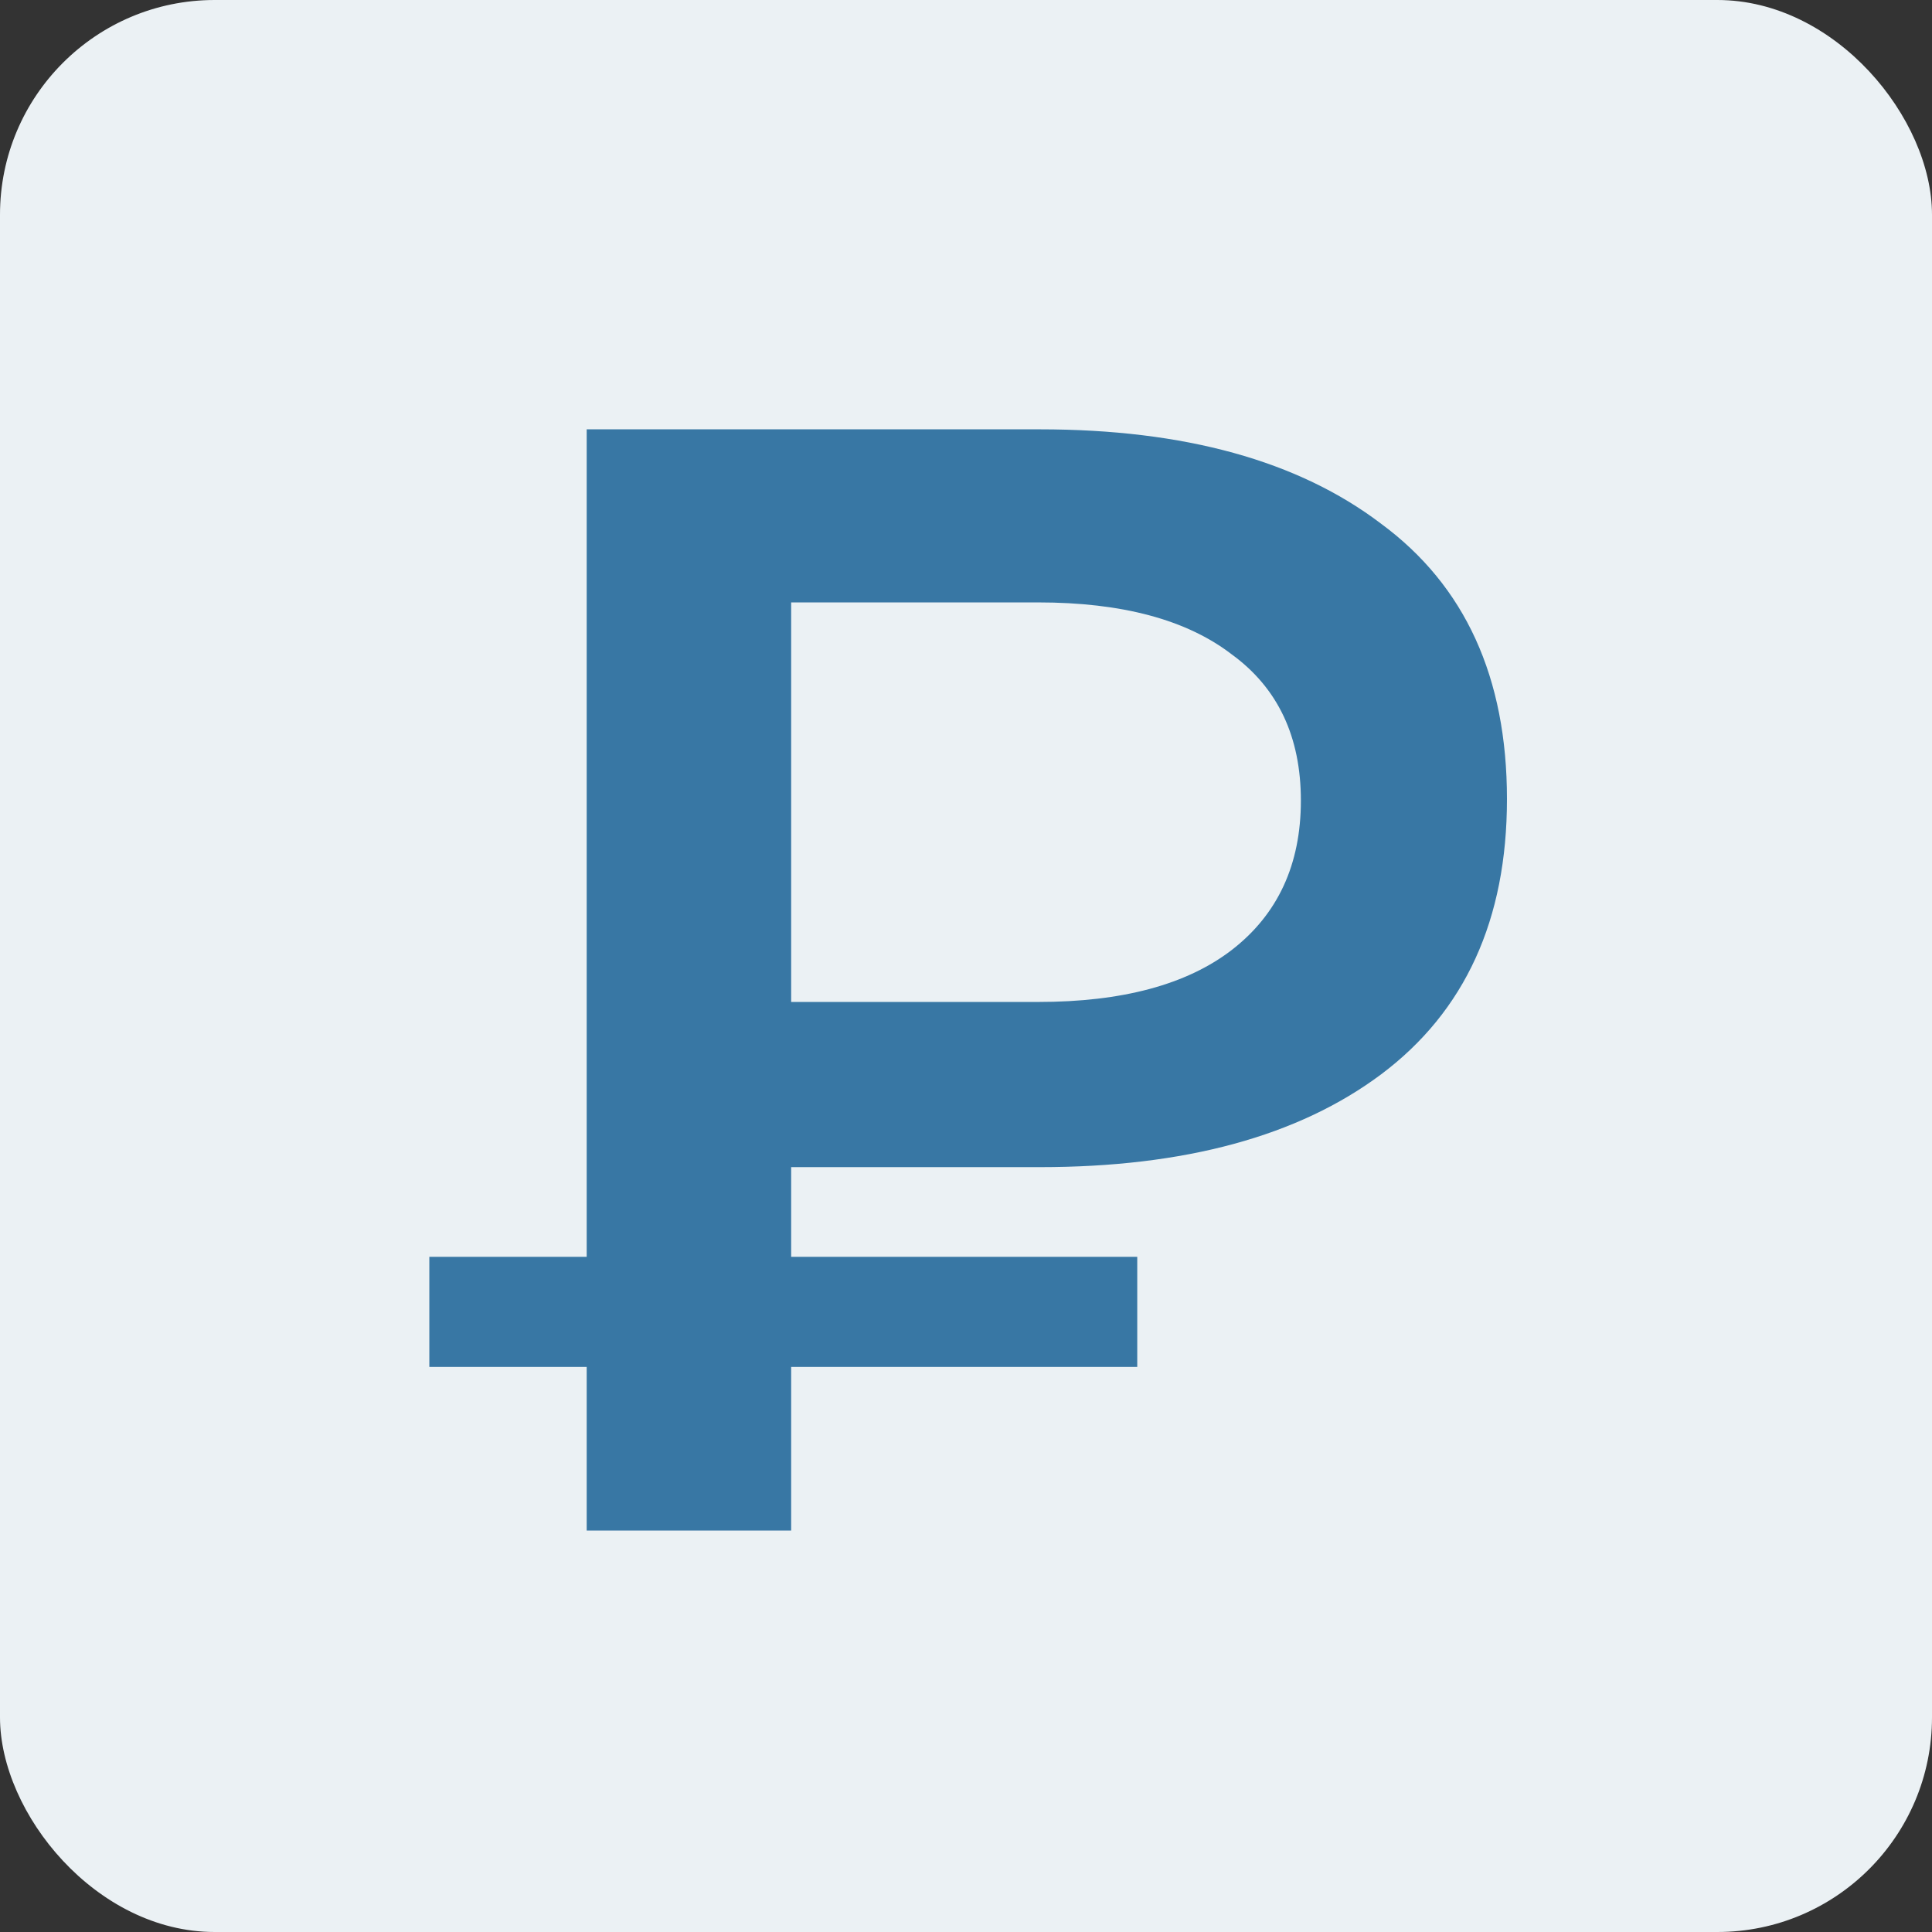
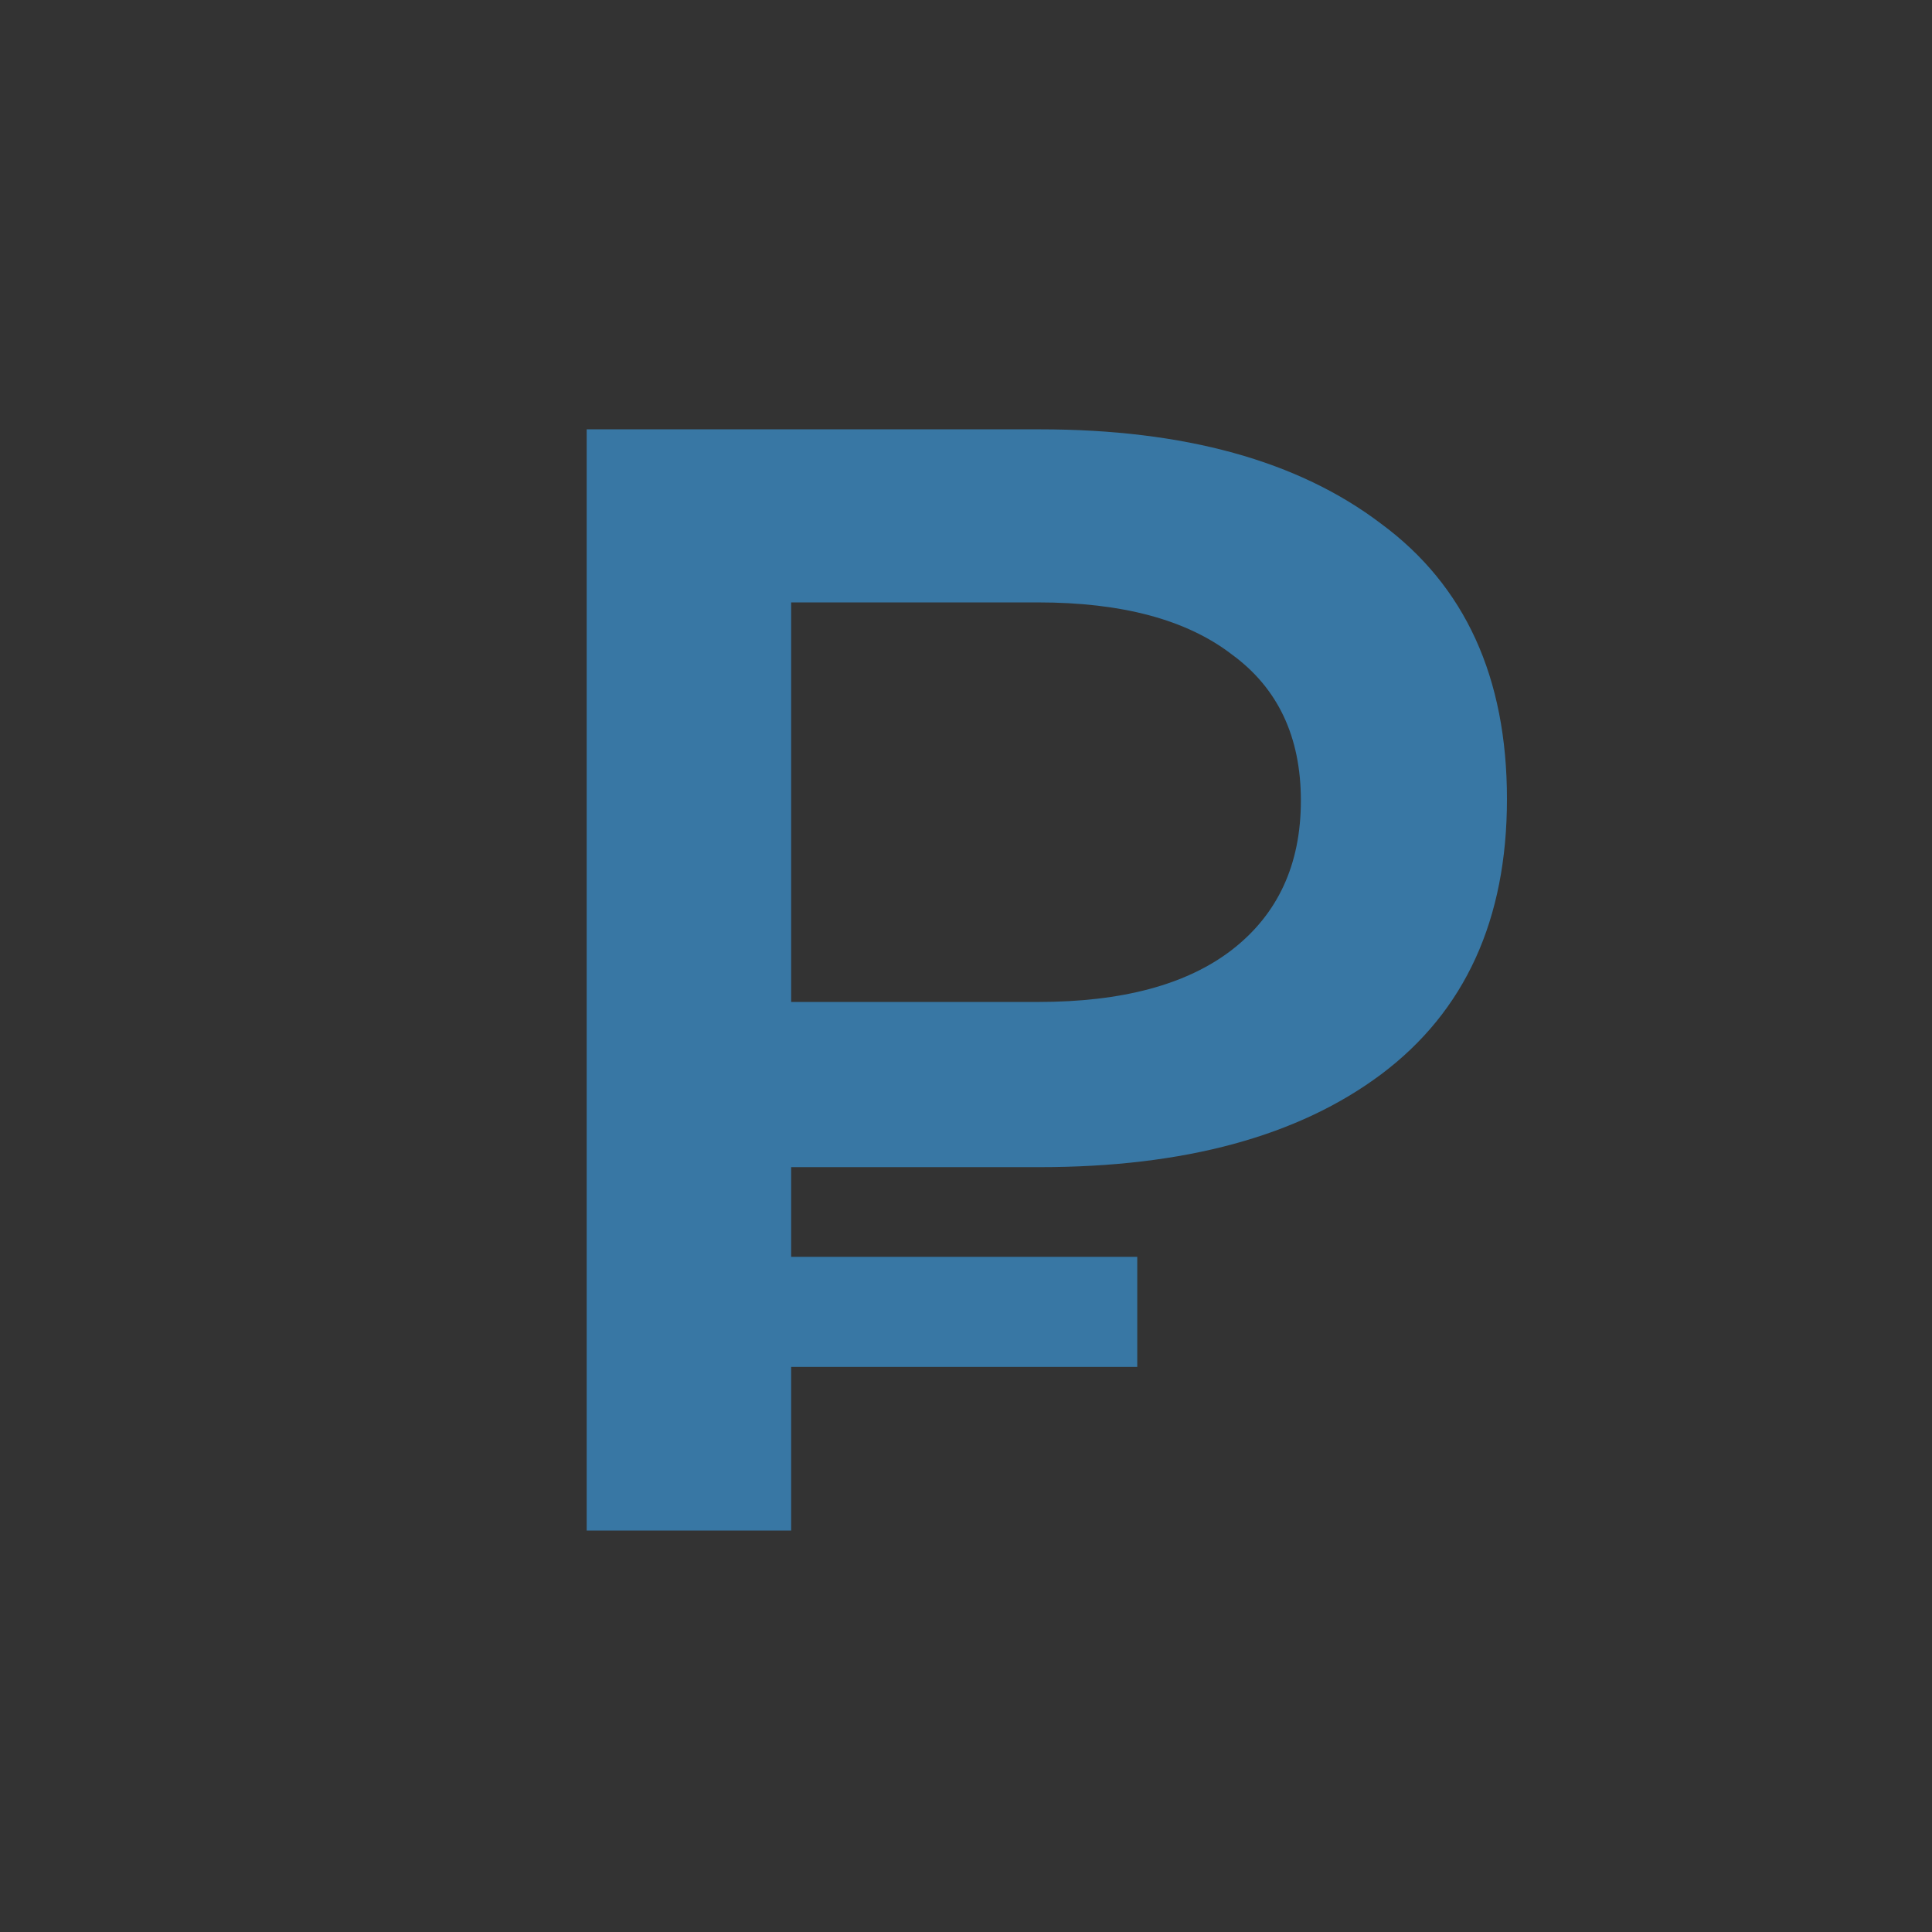
<svg xmlns="http://www.w3.org/2000/svg" width="36" height="36" viewBox="0 0 36 36" fill="none">
  <rect x="0" y="0" width="36" height="36" fill="#333333" stroke="none" />
-   <rect width="36" height="36" rx="4" fill="#EBF1F4" />
-   <path d="M19.374 8C22.071 8 24.192 8.586 25.735 9.759C27.299 10.912 28.08 12.622 28.08 14.889C28.08 17.136 27.299 18.846 25.735 20.019C24.192 21.172 22.071 21.748 19.374 21.748H14.742V23.419H21.191V25.471H14.742V28.52H10.932V25.471H8V23.419H10.932V8H19.374ZM14.742 18.67H19.345C20.908 18.67 22.11 18.348 22.95 17.703C23.81 17.039 24.24 16.11 24.24 14.918C24.24 13.726 23.81 12.818 22.95 12.192C22.11 11.547 20.908 11.225 19.345 11.225H14.742V18.67Z" fill="#3877A4" />
+   <path d="M19.374 8C22.071 8 24.192 8.586 25.735 9.759C27.299 10.912 28.08 12.622 28.08 14.889C28.08 17.136 27.299 18.846 25.735 20.019C24.192 21.172 22.071 21.748 19.374 21.748H14.742V23.419H21.191V25.471H14.742V28.52H10.932V25.471V23.419H10.932V8H19.374ZM14.742 18.67H19.345C20.908 18.67 22.11 18.348 22.95 17.703C23.81 17.039 24.24 16.11 24.24 14.918C24.24 13.726 23.81 12.818 22.95 12.192C22.11 11.547 20.908 11.225 19.345 11.225H14.742V18.67Z" fill="#3877A4" />
</svg>